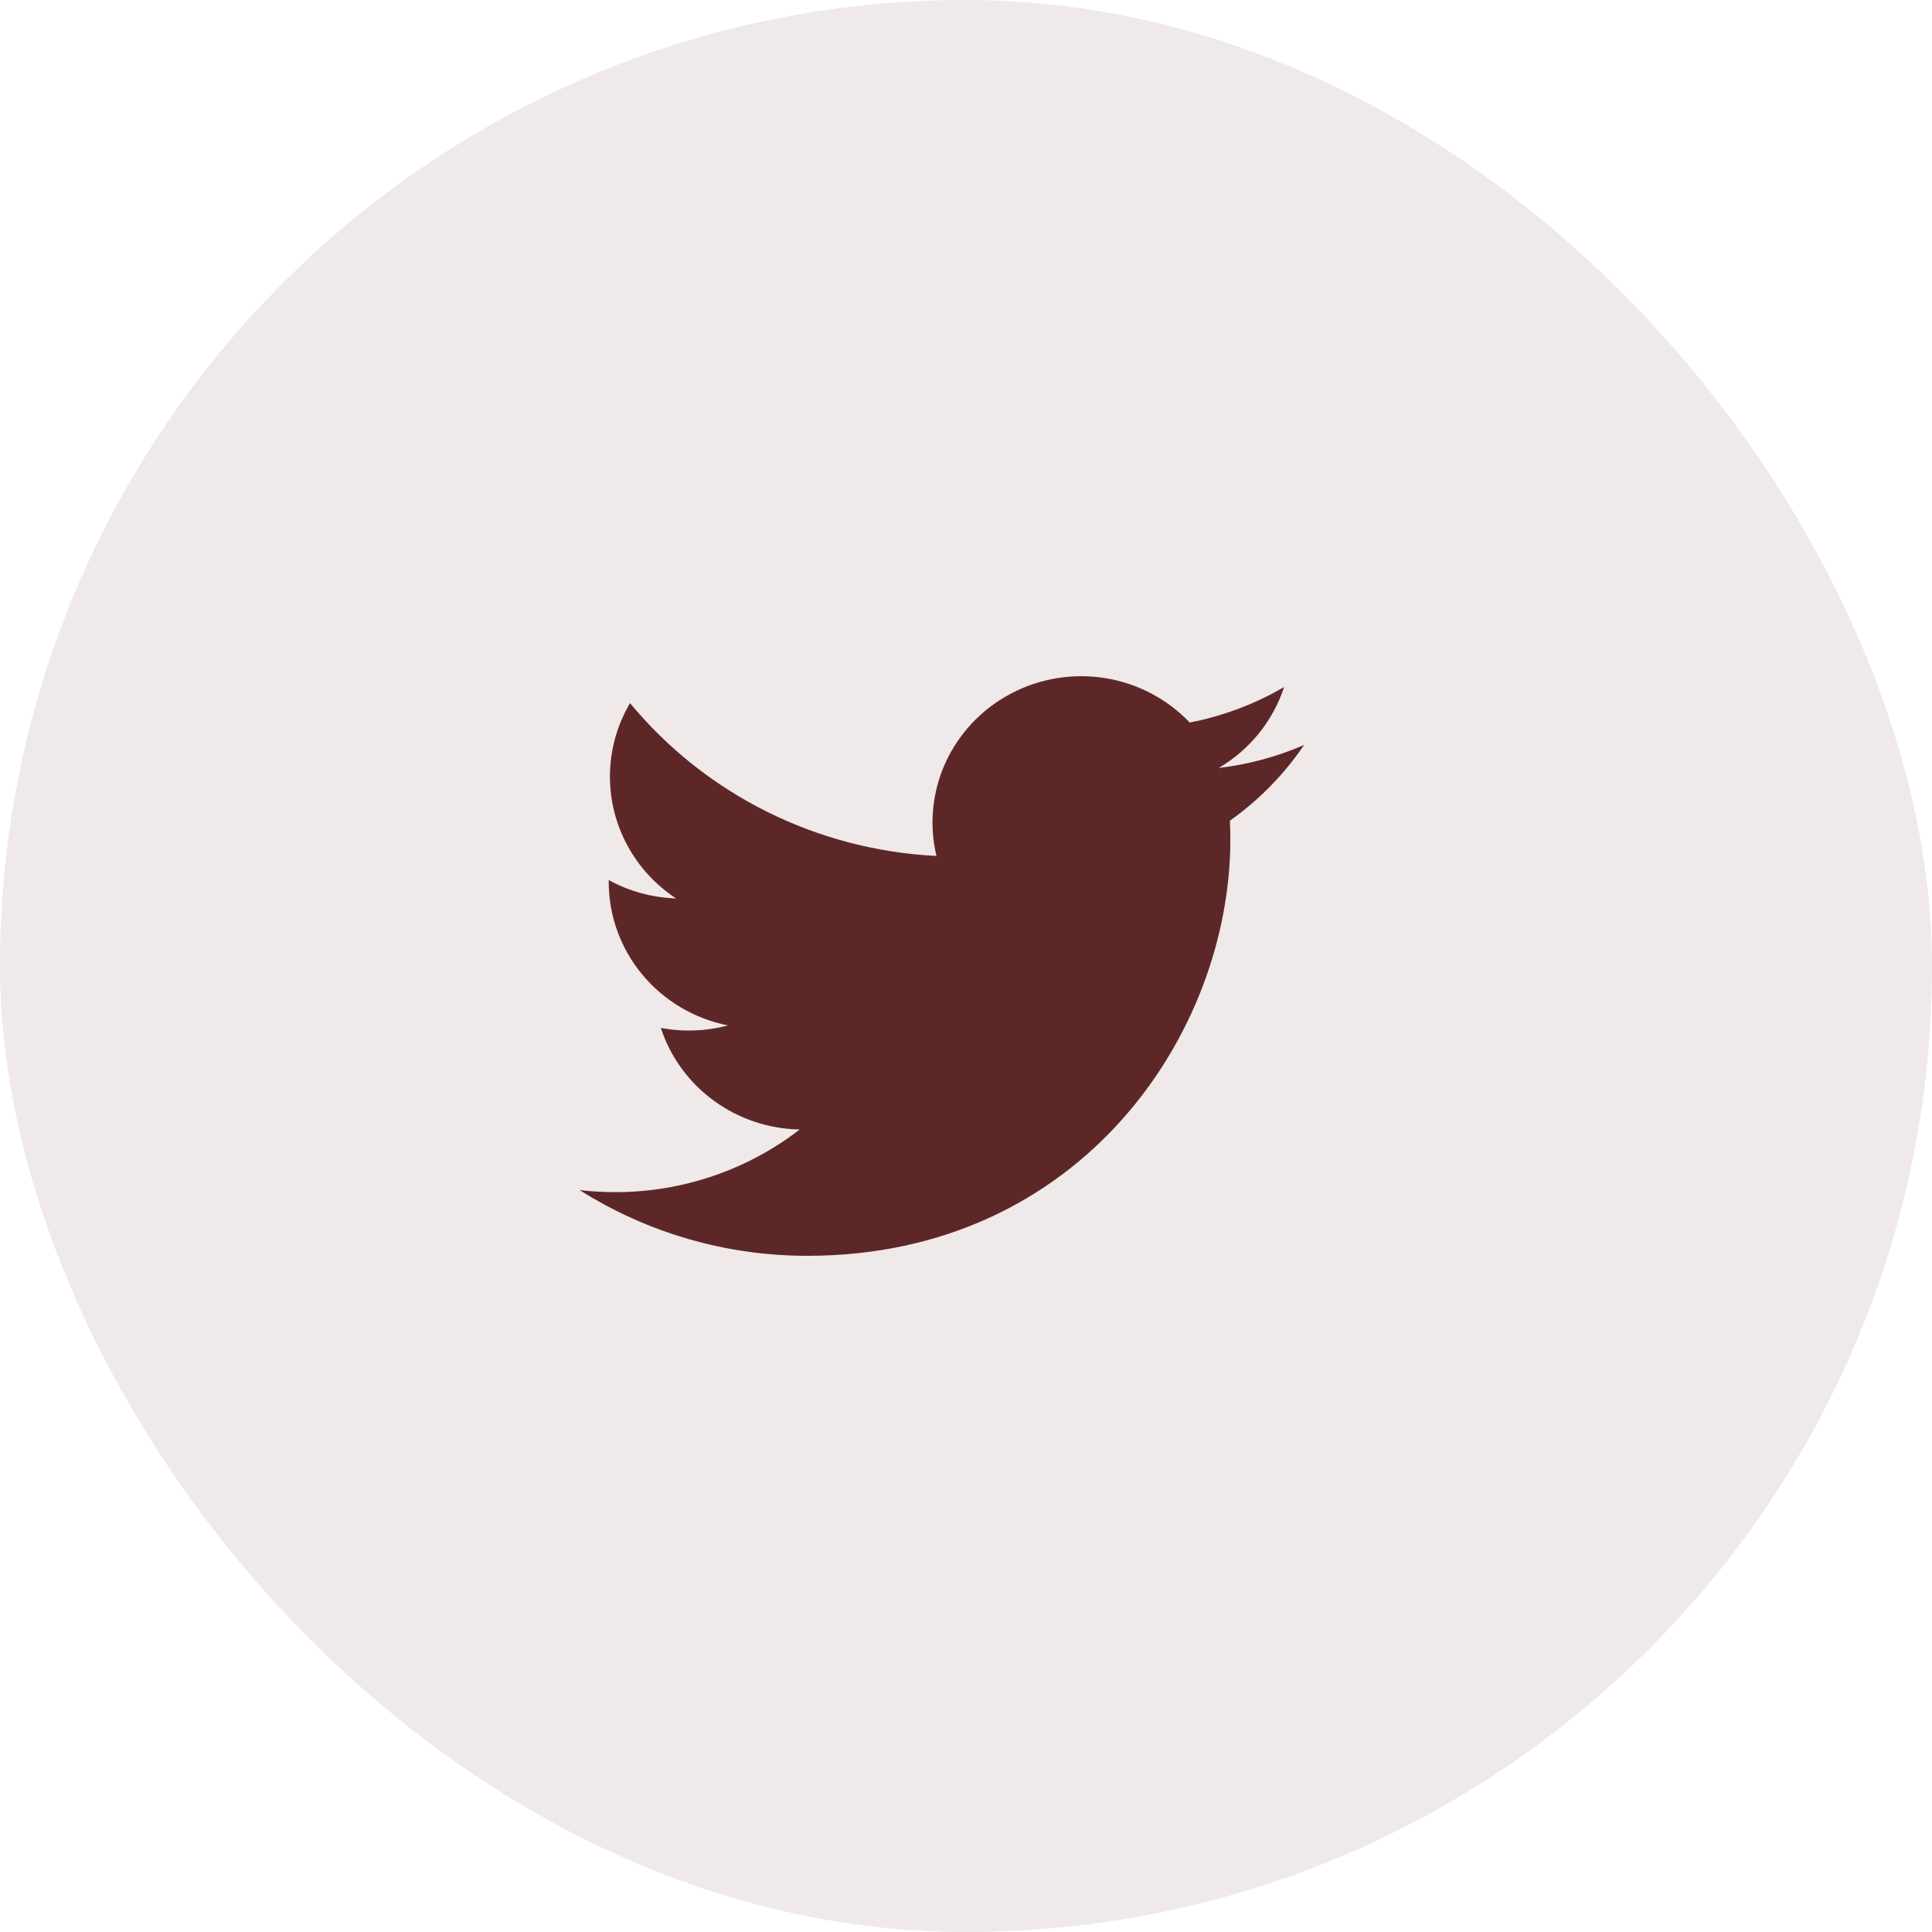
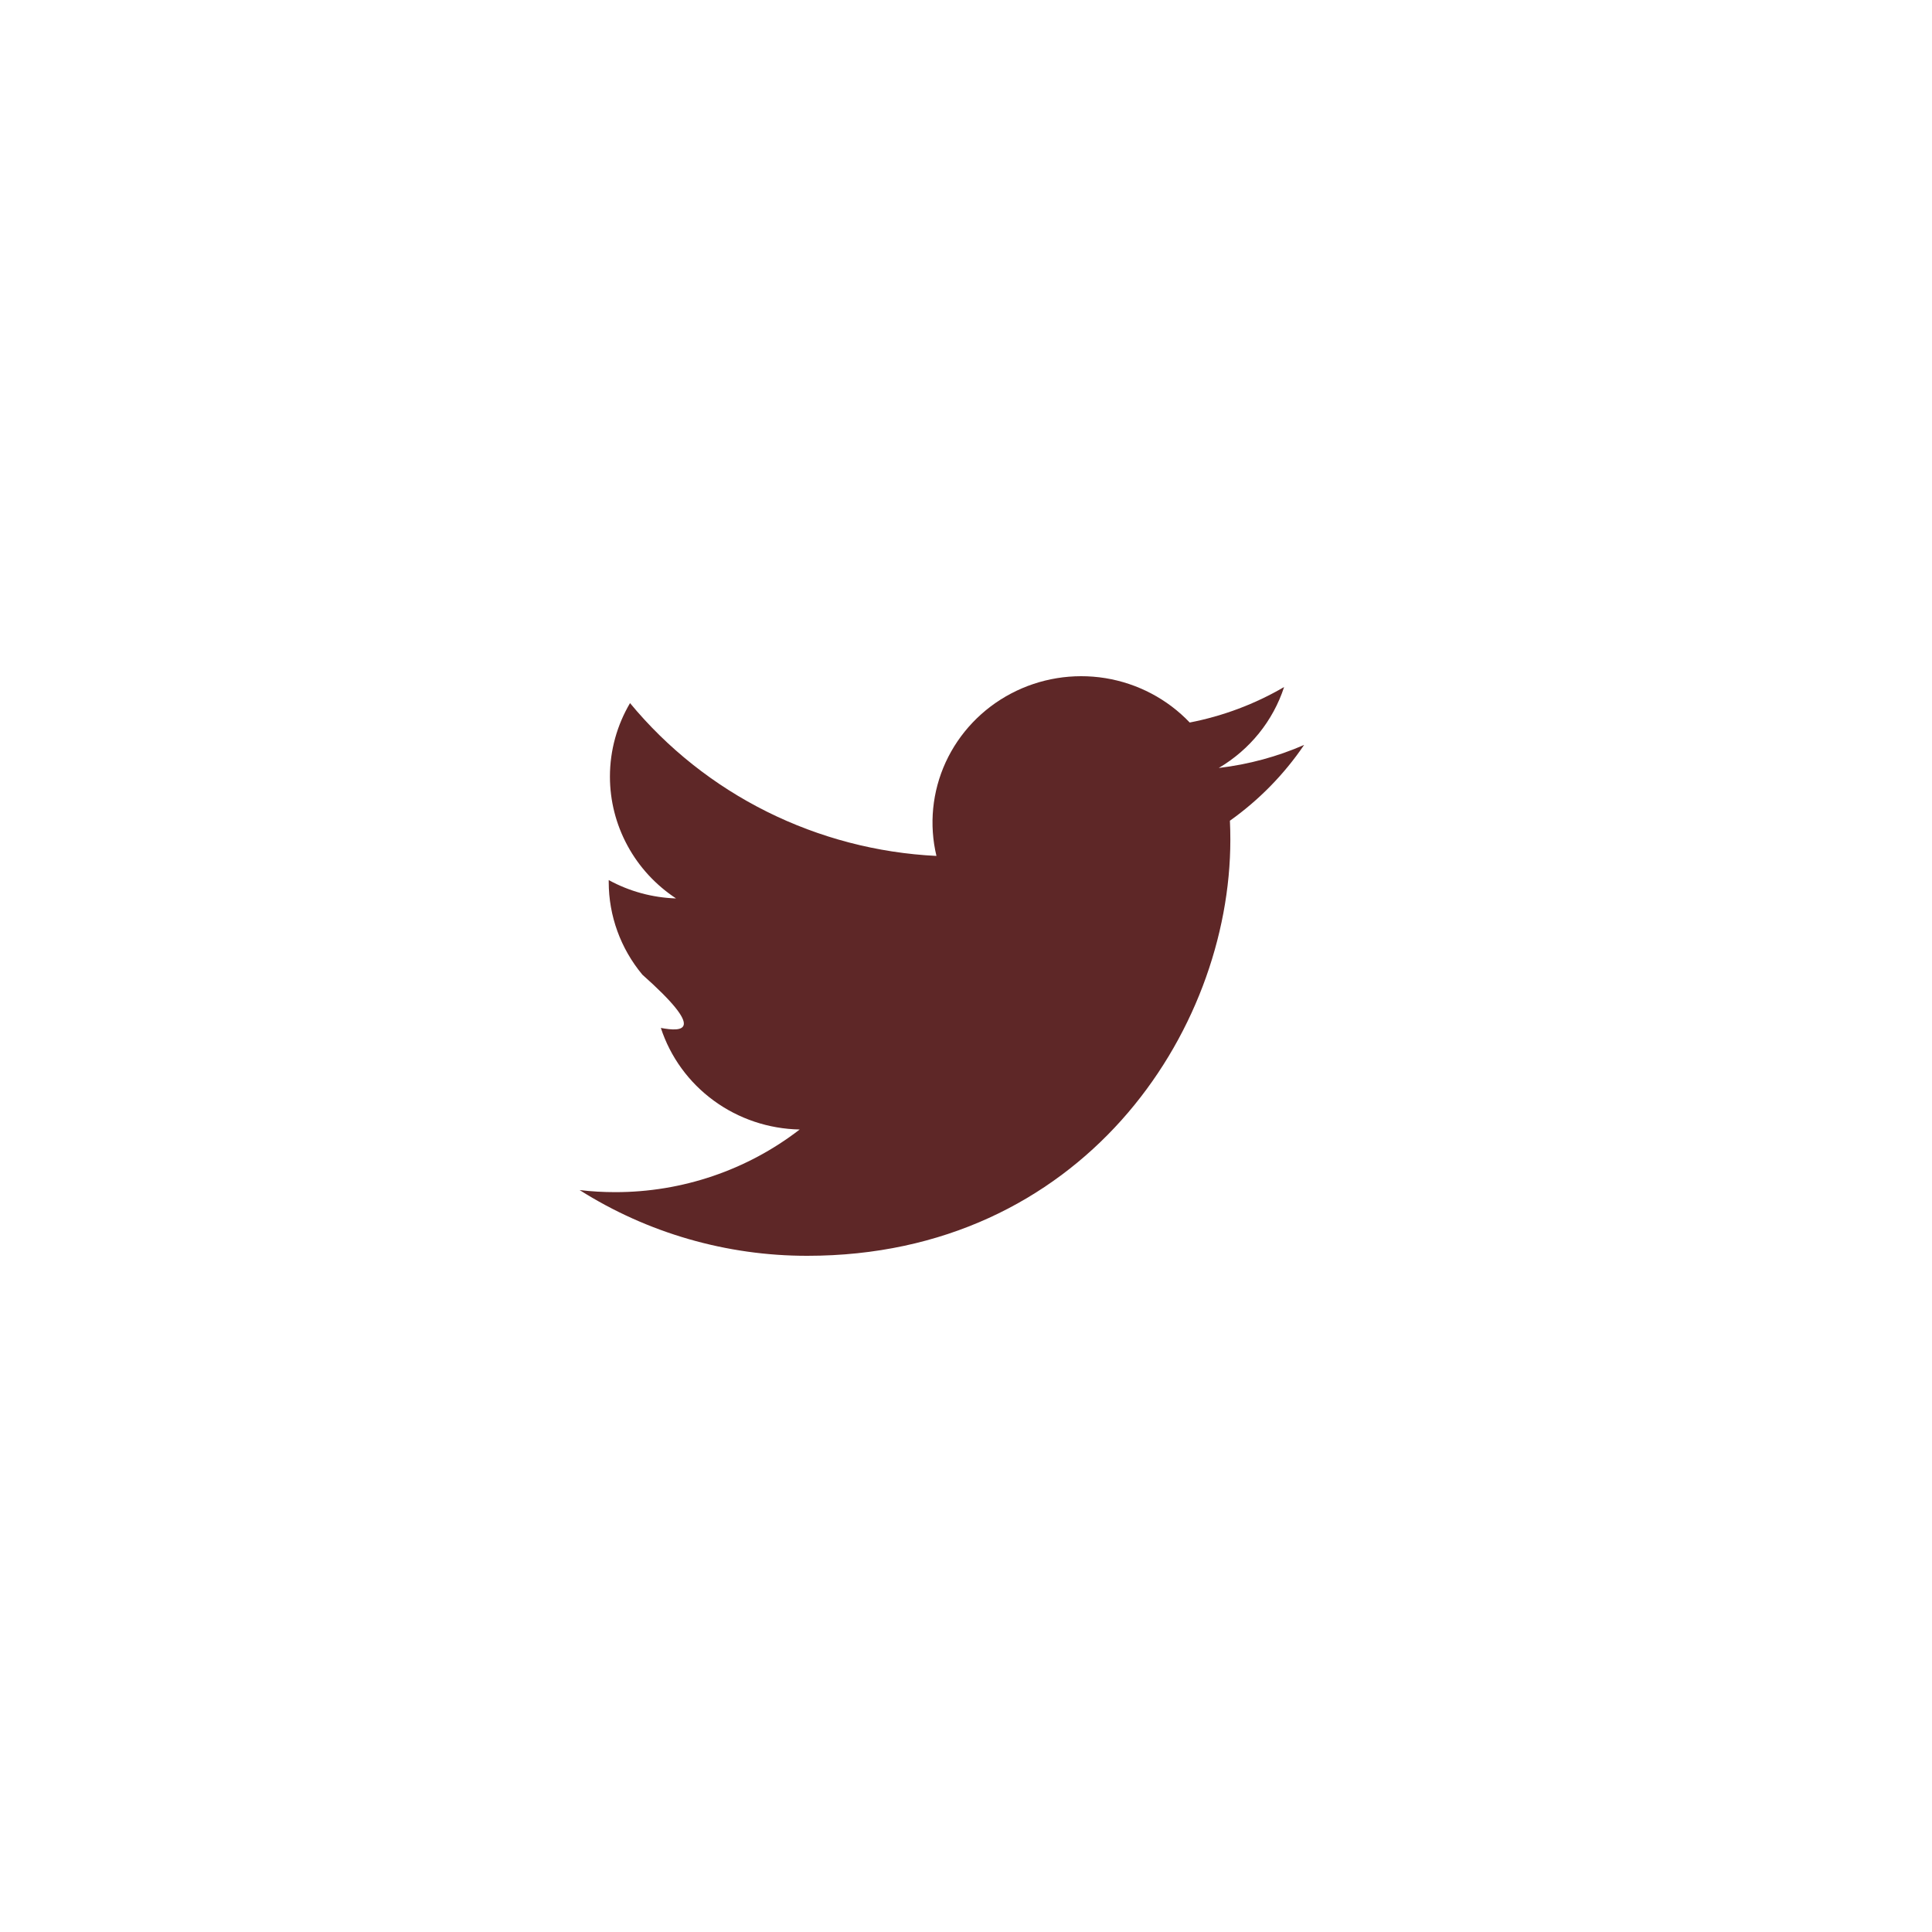
<svg xmlns="http://www.w3.org/2000/svg" width="40" height="40" viewBox="0 0 40 40" fill="none">
  <g id="Group 148">
-     <rect id="Rectangle 67" width="40" height="40" rx="20" fill="#5E2727" fill-opacity="0.1" />
-     <path id="Vector" d="M27 15.423C26.448 15.664 25.856 15.826 25.233 15.9C25.876 15.521 26.357 14.926 26.586 14.224C25.982 14.577 25.321 14.825 24.632 14.959C24.168 14.472 23.554 14.149 22.885 14.04C22.216 13.932 21.529 14.044 20.932 14.359C20.334 14.674 19.859 15.174 19.579 15.782C19.3 16.39 19.233 17.072 19.388 17.721C18.164 17.661 16.967 17.348 15.874 16.803C14.781 16.258 13.817 15.492 13.044 14.557C12.78 15.005 12.628 15.525 12.628 16.079C12.628 16.578 12.753 17.069 12.992 17.509C13.23 17.949 13.576 18.324 13.997 18.601C13.508 18.585 13.03 18.455 12.603 18.221V18.261C12.603 18.96 12.849 19.638 13.299 20.179C13.749 20.72 14.375 21.092 15.072 21.23C14.618 21.351 14.143 21.369 13.682 21.282C13.879 21.884 14.261 22.41 14.777 22.787C15.292 23.164 15.915 23.373 16.557 23.385C15.467 24.227 14.12 24.684 12.735 24.682C12.489 24.682 12.244 24.668 12 24.639C13.407 25.529 15.044 26.002 16.717 26C22.378 26 25.473 21.386 25.473 17.384C25.473 17.253 25.47 17.122 25.464 16.992C26.066 16.564 26.586 16.033 26.999 15.425L27 15.423Z" fill="#5E2727" />
+     <path id="Vector" d="M27 15.423C26.448 15.664 25.856 15.826 25.233 15.9C25.876 15.521 26.357 14.926 26.586 14.224C25.982 14.577 25.321 14.825 24.632 14.959C24.168 14.472 23.554 14.149 22.885 14.04C22.216 13.932 21.529 14.044 20.932 14.359C20.334 14.674 19.859 15.174 19.579 15.782C19.3 16.39 19.233 17.072 19.388 17.721C18.164 17.661 16.967 17.348 15.874 16.803C14.781 16.258 13.817 15.492 13.044 14.557C12.78 15.005 12.628 15.525 12.628 16.079C12.628 16.578 12.753 17.069 12.992 17.509C13.23 17.949 13.576 18.324 13.997 18.601C13.508 18.585 13.03 18.455 12.603 18.221V18.261C12.603 18.96 12.849 19.638 13.299 20.179C14.618 21.351 14.143 21.369 13.682 21.282C13.879 21.884 14.261 22.41 14.777 22.787C15.292 23.164 15.915 23.373 16.557 23.385C15.467 24.227 14.12 24.684 12.735 24.682C12.489 24.682 12.244 24.668 12 24.639C13.407 25.529 15.044 26.002 16.717 26C22.378 26 25.473 21.386 25.473 17.384C25.473 17.253 25.47 17.122 25.464 16.992C26.066 16.564 26.586 16.033 26.999 15.425L27 15.423Z" fill="#5E2727" />
  </g>
</svg>